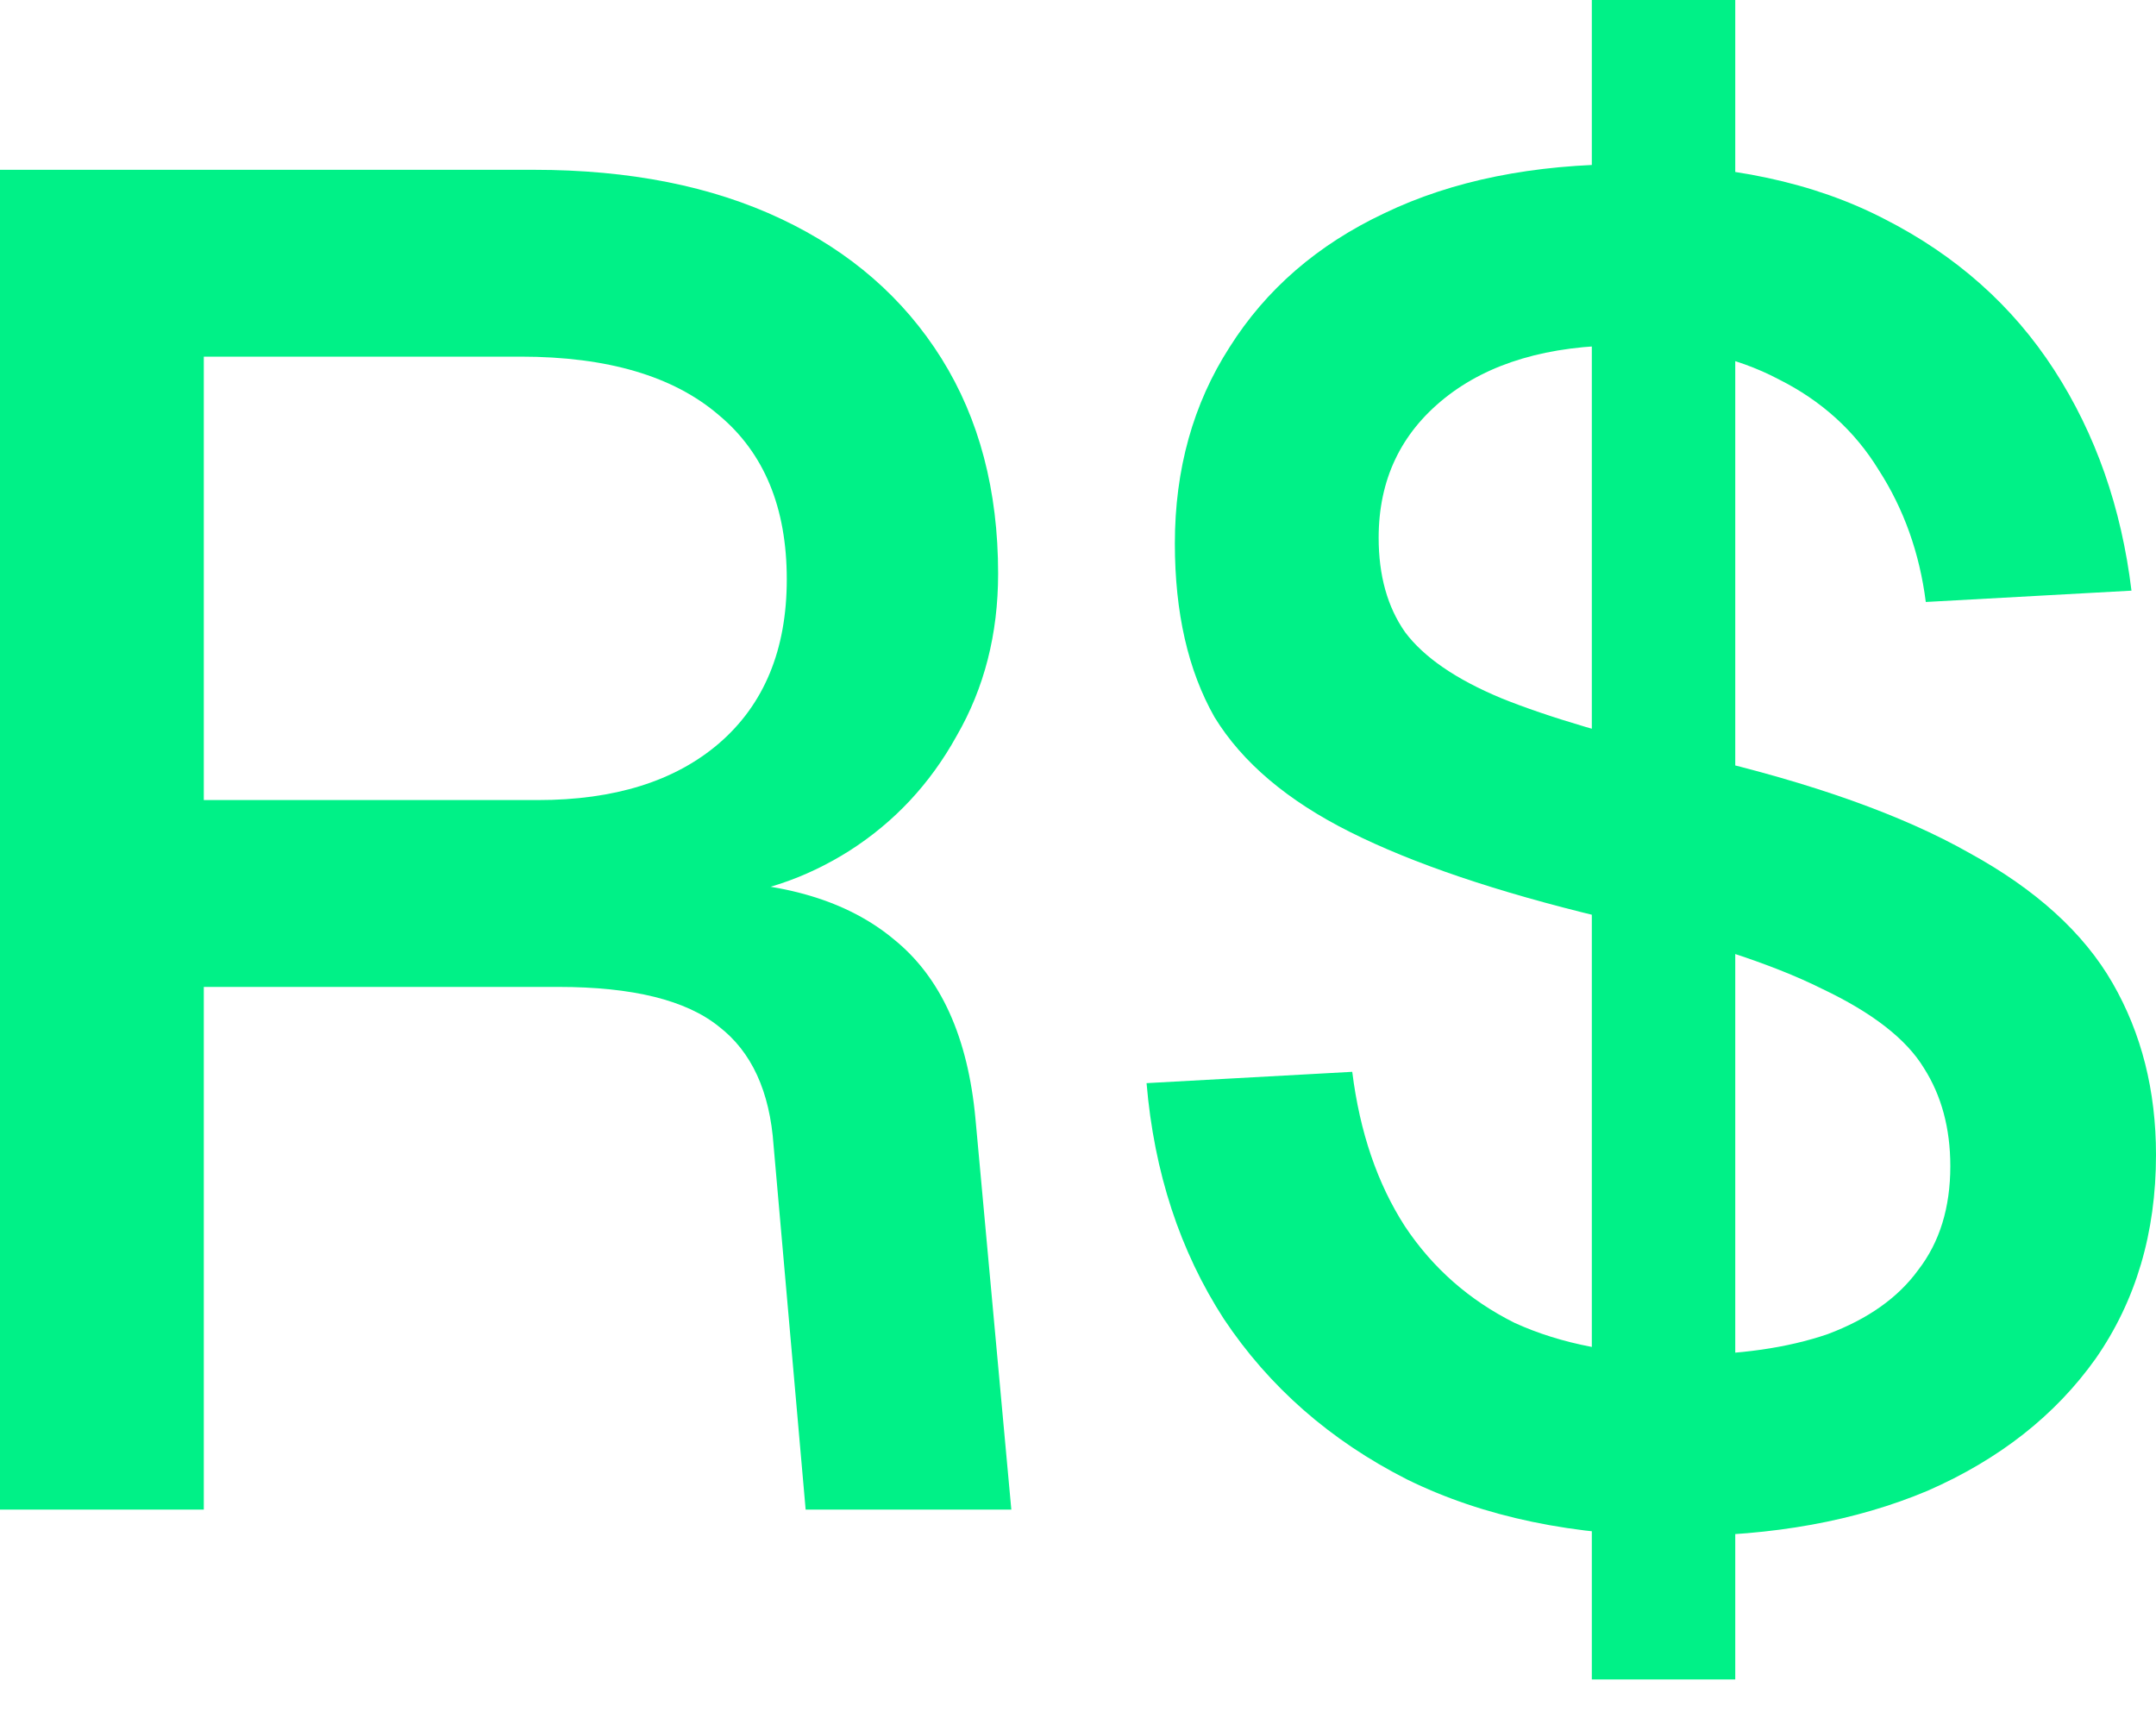
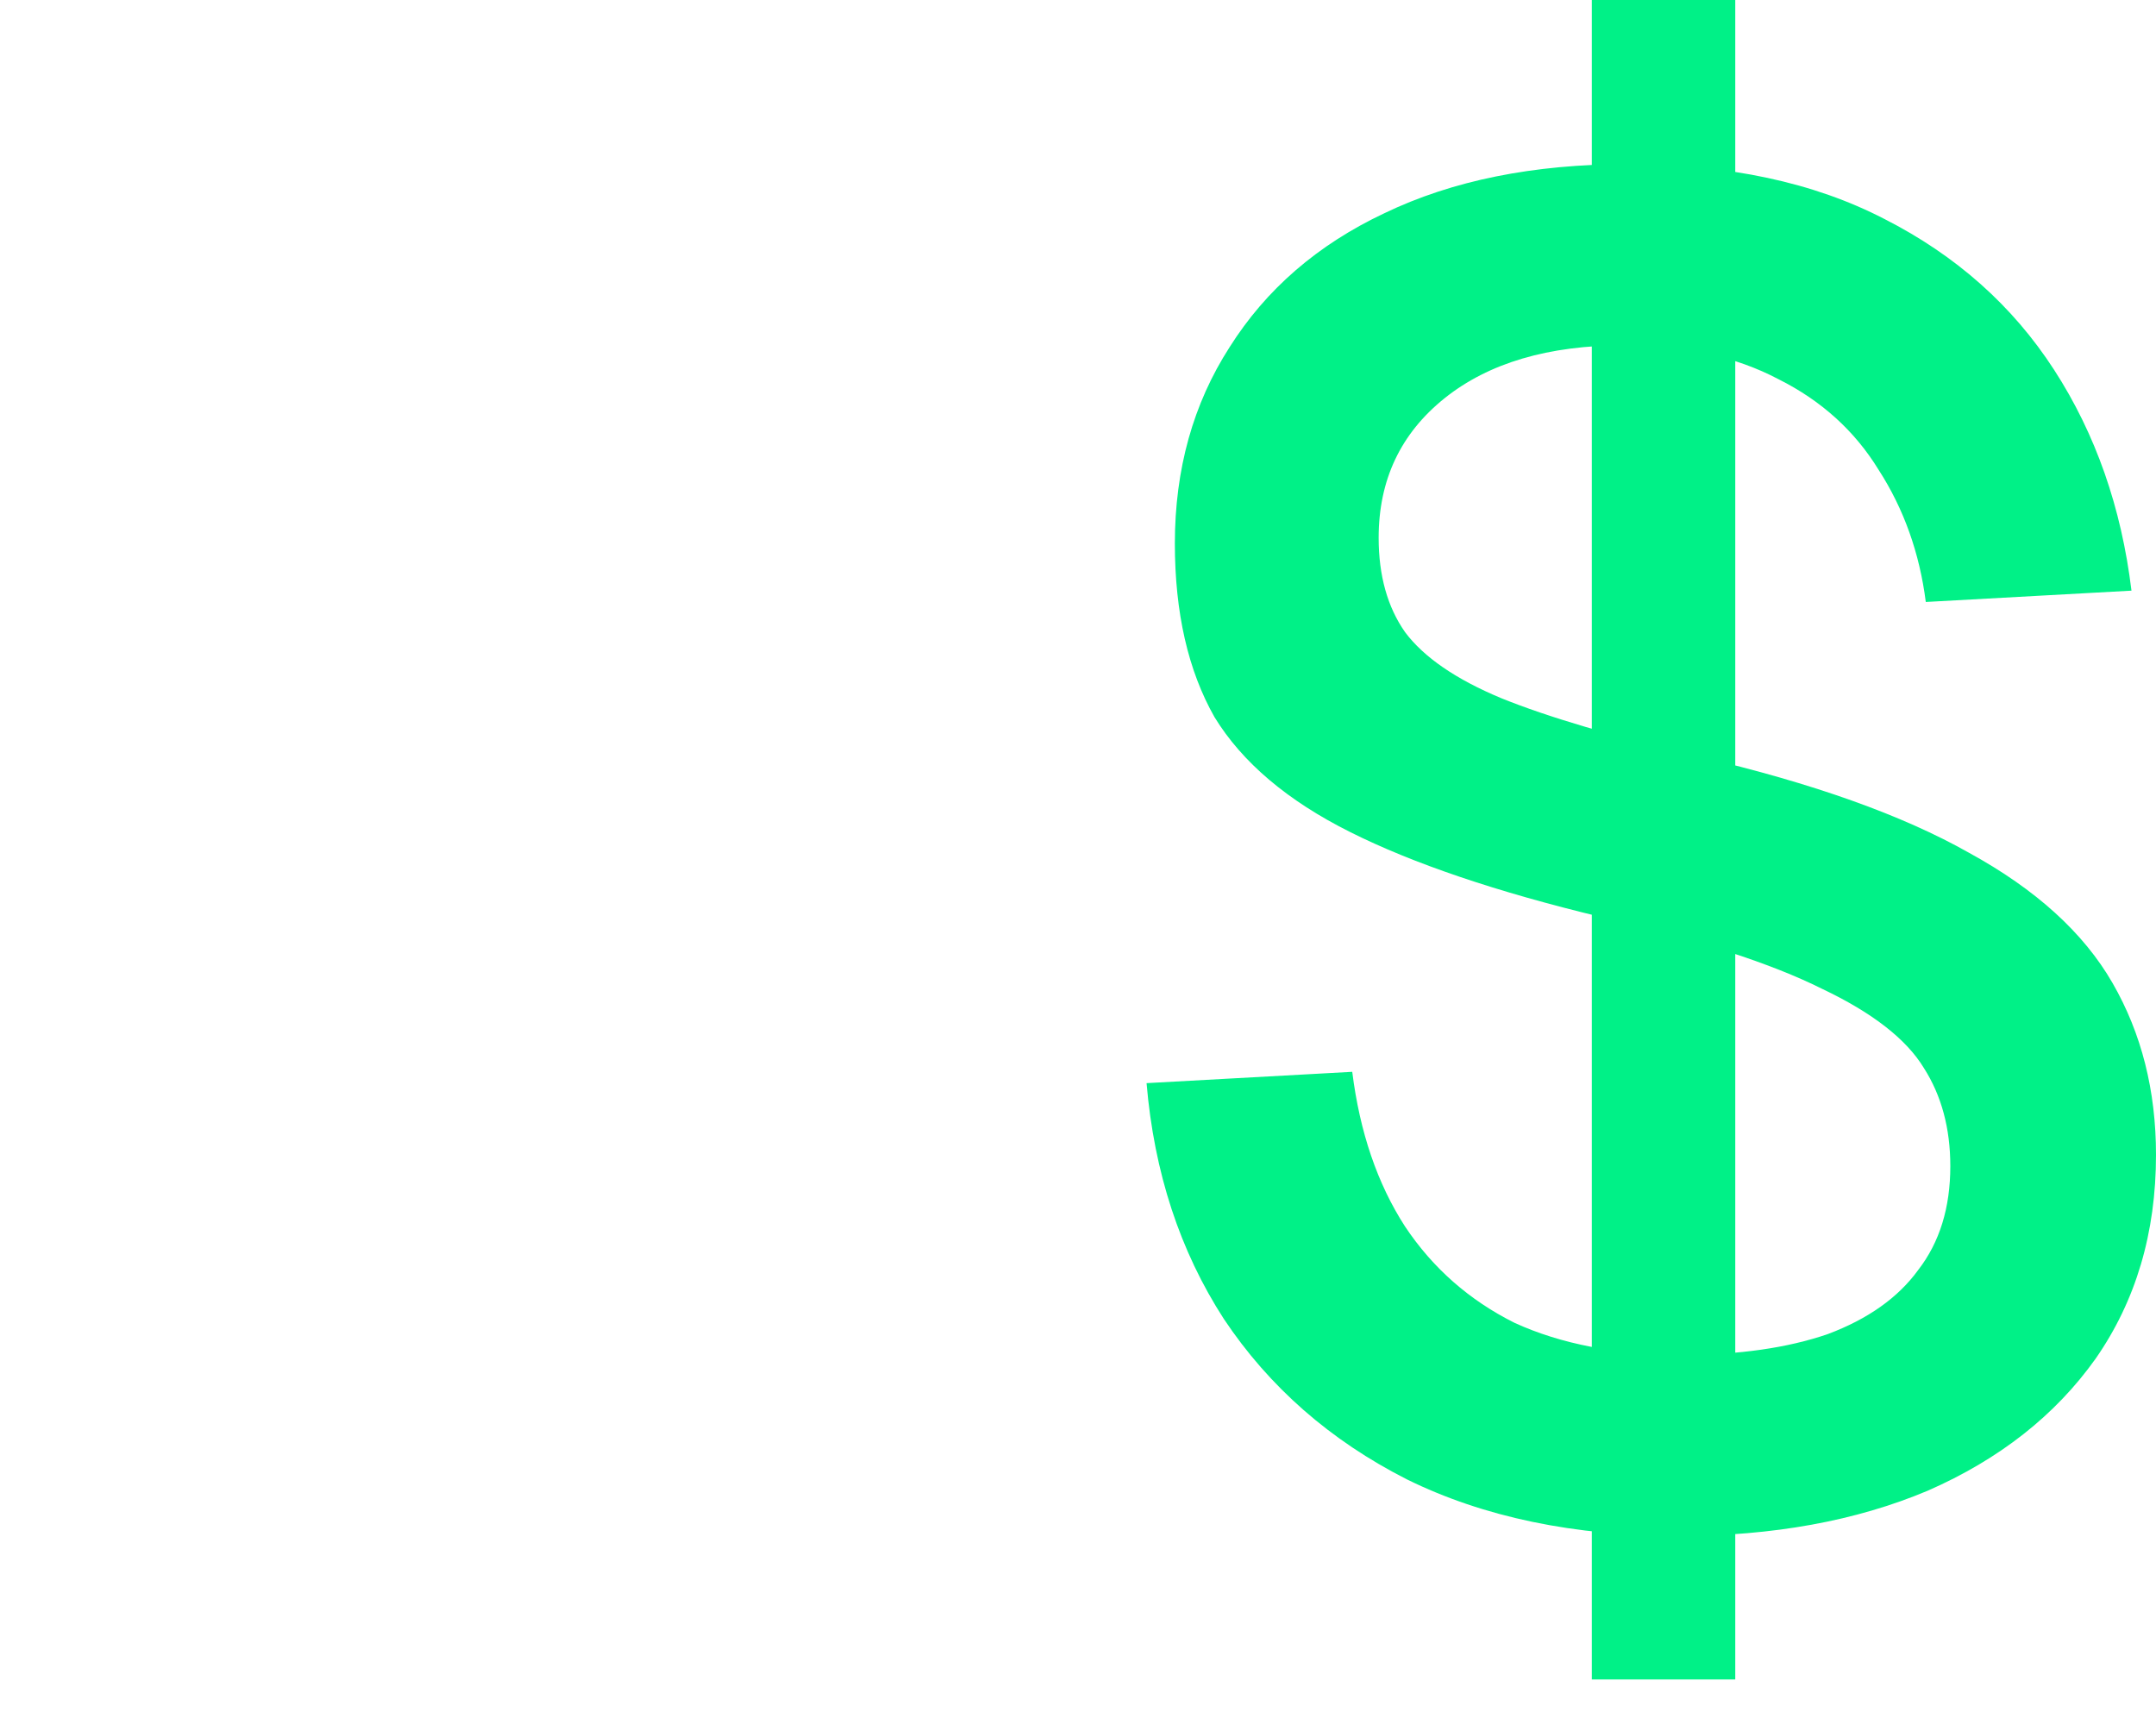
<svg xmlns="http://www.w3.org/2000/svg" width="40" height="32" viewBox="0 0 40 32" fill="none">
-   <path d="M0 28.004V3.15H9.906C11.68 3.15 13.209 3.454 14.492 4.061C15.776 4.667 16.767 5.531 17.468 6.651C18.168 7.771 18.518 9.101 18.518 10.642C18.518 11.762 18.261 12.765 17.748 13.652C17.258 14.539 16.593 15.251 15.752 15.787C14.936 16.301 14.06 16.593 13.127 16.663L12.952 16.347C14.515 16.347 15.729 16.709 16.593 17.433C17.456 18.133 17.958 19.241 18.098 20.758L18.763 28.004H14.947L14.352 21.248C14.282 20.245 13.944 19.51 13.337 19.043C12.73 18.553 11.738 18.308 10.361 18.308H3.781V28.004H0ZM3.781 14.842H9.976C11.4 14.842 12.52 14.492 13.337 13.792C14.177 13.069 14.597 12.053 14.597 10.747C14.597 9.416 14.177 8.401 13.337 7.701C12.497 6.978 11.272 6.616 9.661 6.616H3.781V14.842Z" fill="#00F187" />
  <path d="M29.533 31.155V0H32.194V31.155H29.533ZM31.144 28.494C29.207 28.494 27.526 28.144 26.103 27.444C24.679 26.721 23.548 25.729 22.707 24.469C21.891 23.208 21.412 21.75 21.272 20.093L25.088 19.883C25.228 21.003 25.555 21.96 26.068 22.753C26.581 23.523 27.258 24.119 28.098 24.539C28.962 24.935 30 25.134 31.214 25.134C32.264 25.134 33.162 25.005 33.909 24.749C34.656 24.469 35.216 24.072 35.589 23.558C35.986 23.045 36.184 22.403 36.184 21.633C36.184 20.933 36.021 20.326 35.694 19.813C35.368 19.276 34.738 18.786 33.804 18.343C32.871 17.876 31.505 17.433 29.709 17.012C27.771 16.546 26.22 16.021 25.053 15.437C23.886 14.854 23.046 14.142 22.532 13.302C22.042 12.438 21.797 11.365 21.797 10.082C21.797 8.705 22.136 7.491 22.812 6.441C23.489 5.367 24.446 4.539 25.683 3.956C26.943 3.349 28.448 3.045 30.198 3.045C32.066 3.045 33.652 3.384 34.959 4.061C36.289 4.737 37.34 5.671 38.11 6.861C38.88 8.051 39.358 9.416 39.545 10.957L35.729 11.167C35.613 10.257 35.321 9.44 34.854 8.716C34.411 7.993 33.792 7.433 32.999 7.036C32.206 6.616 31.249 6.406 30.128 6.406C28.728 6.406 27.62 6.733 26.803 7.386C25.986 8.04 25.578 8.903 25.578 9.976C25.578 10.677 25.741 11.26 26.068 11.727C26.418 12.194 27.013 12.602 27.853 12.952C28.717 13.302 29.942 13.664 31.529 14.037C33.629 14.527 35.298 15.122 36.535 15.822C37.771 16.499 38.658 17.304 39.195 18.238C39.732 19.171 40 20.233 40 21.423C40 22.87 39.627 24.13 38.88 25.204C38.133 26.254 37.095 27.071 35.764 27.654C34.434 28.214 32.894 28.494 31.144 28.494Z" fill="#00F187" />
</svg>